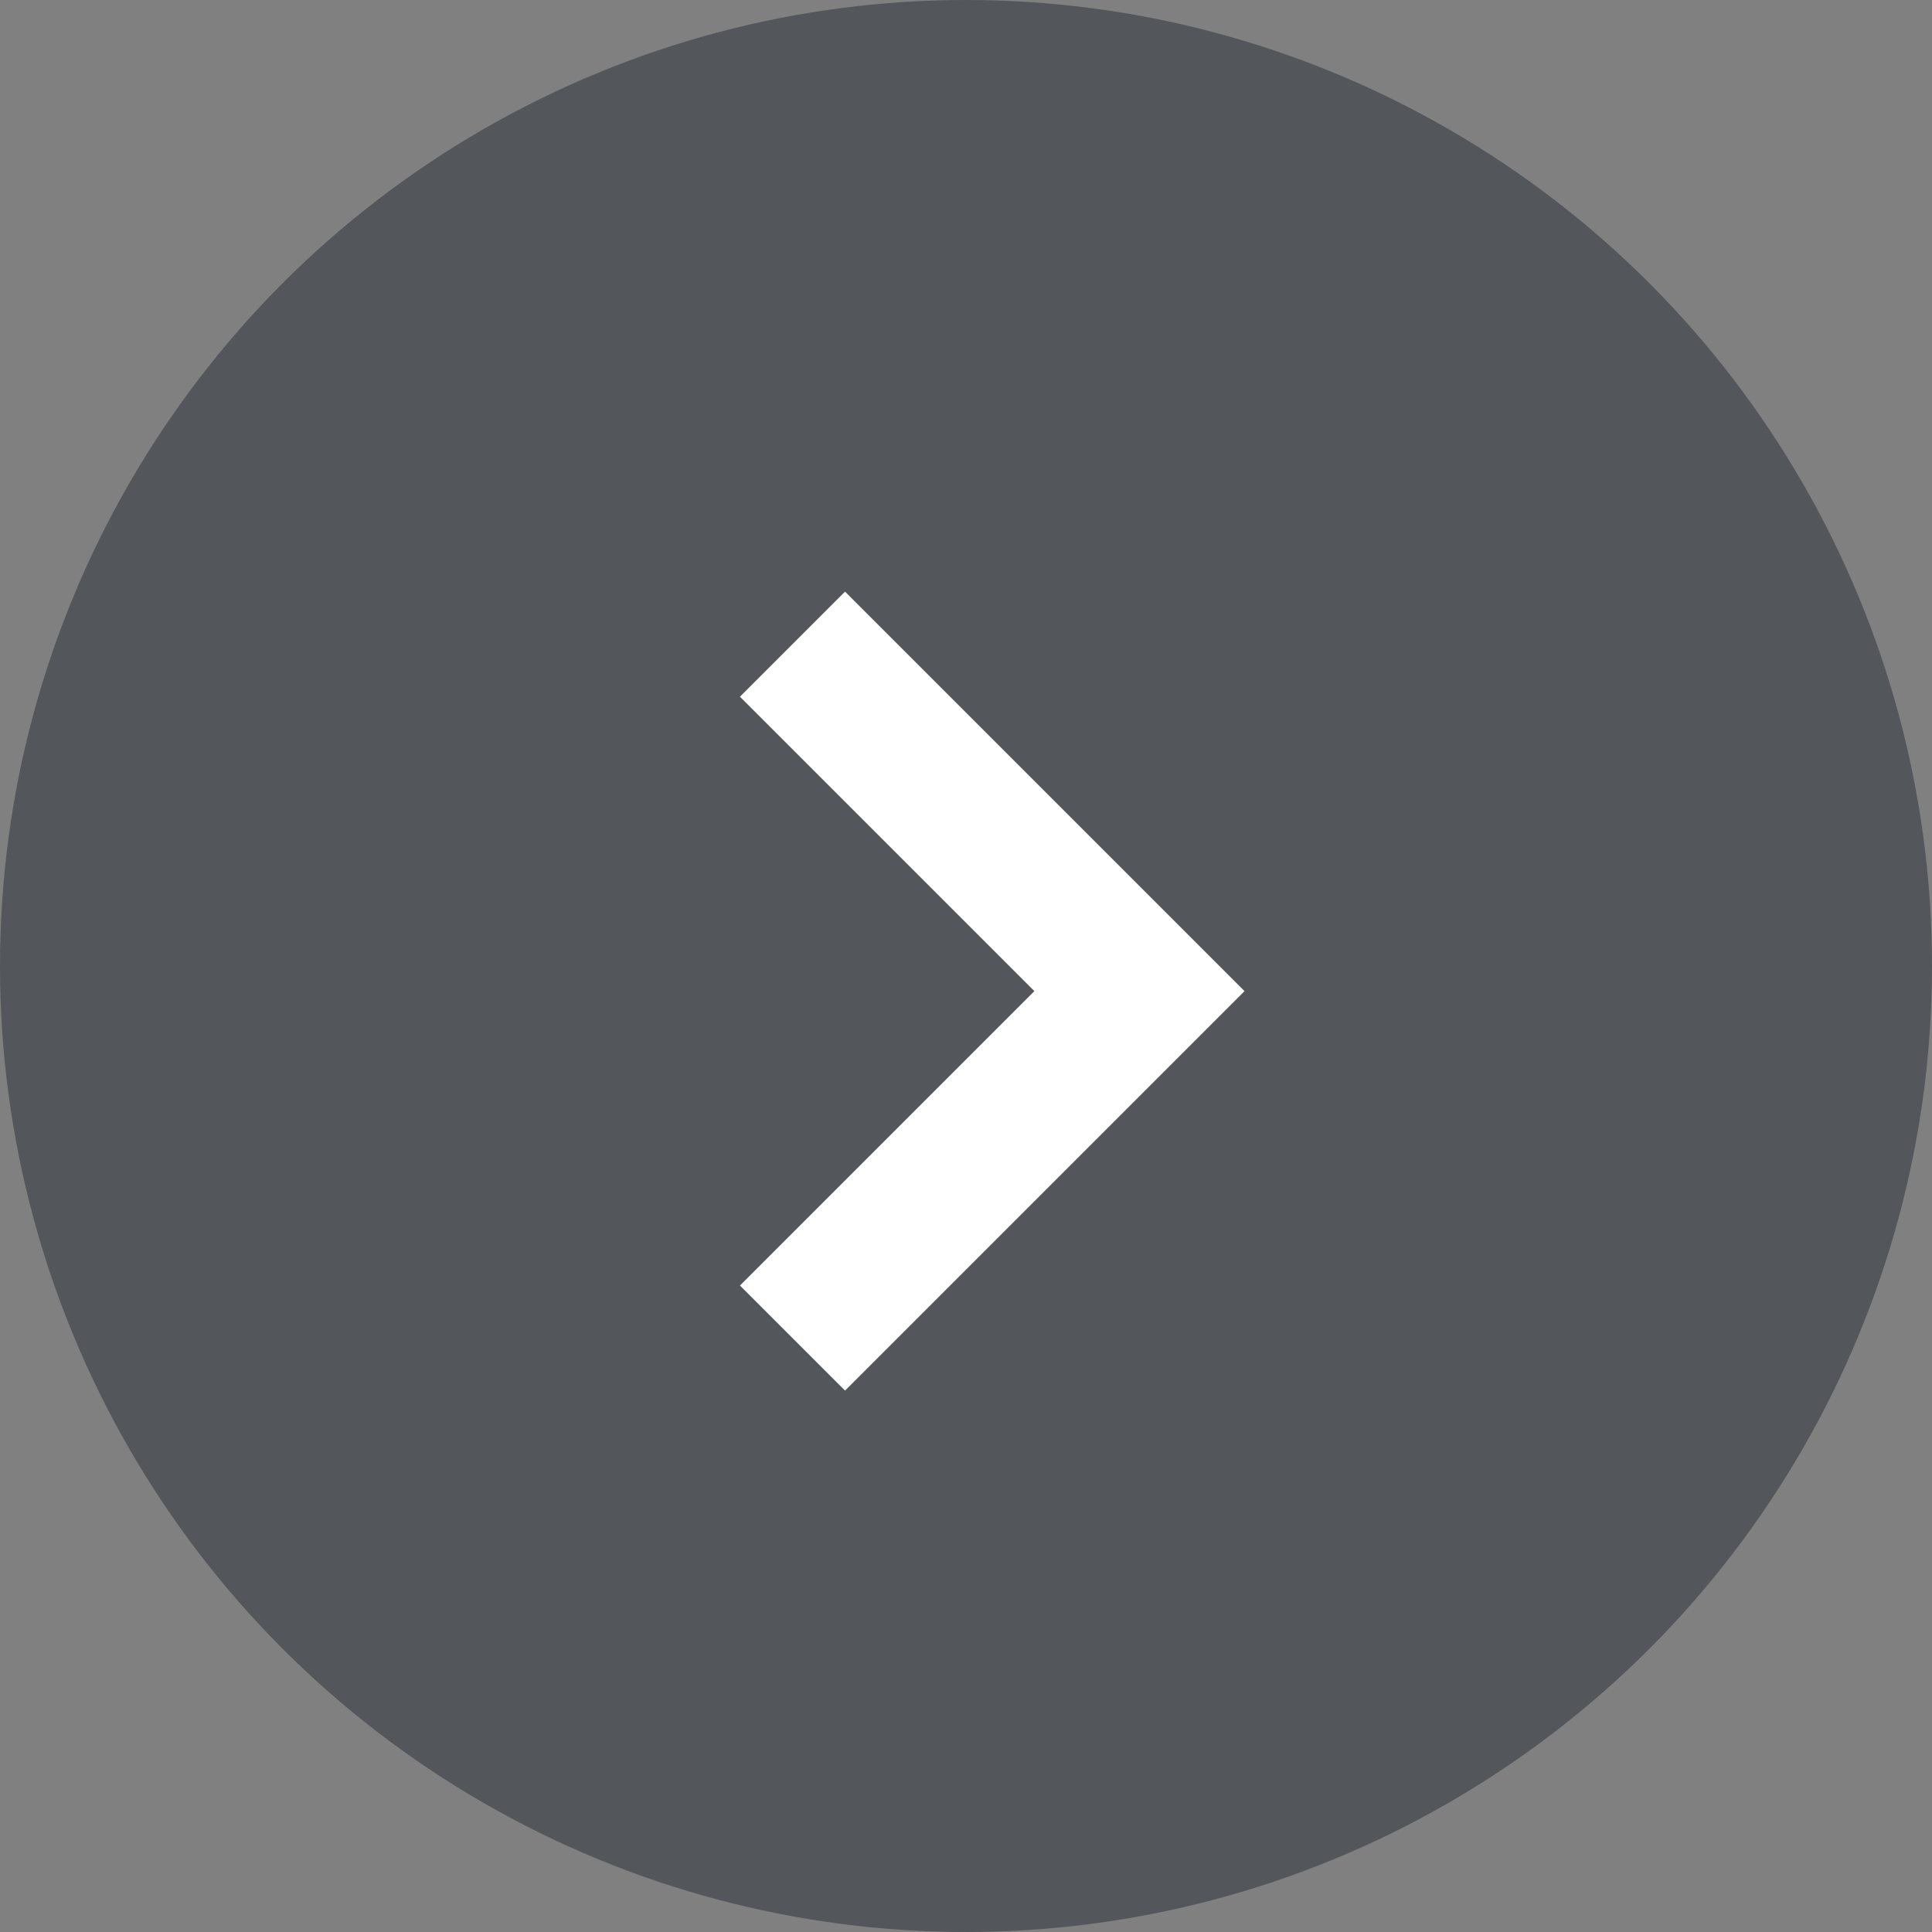
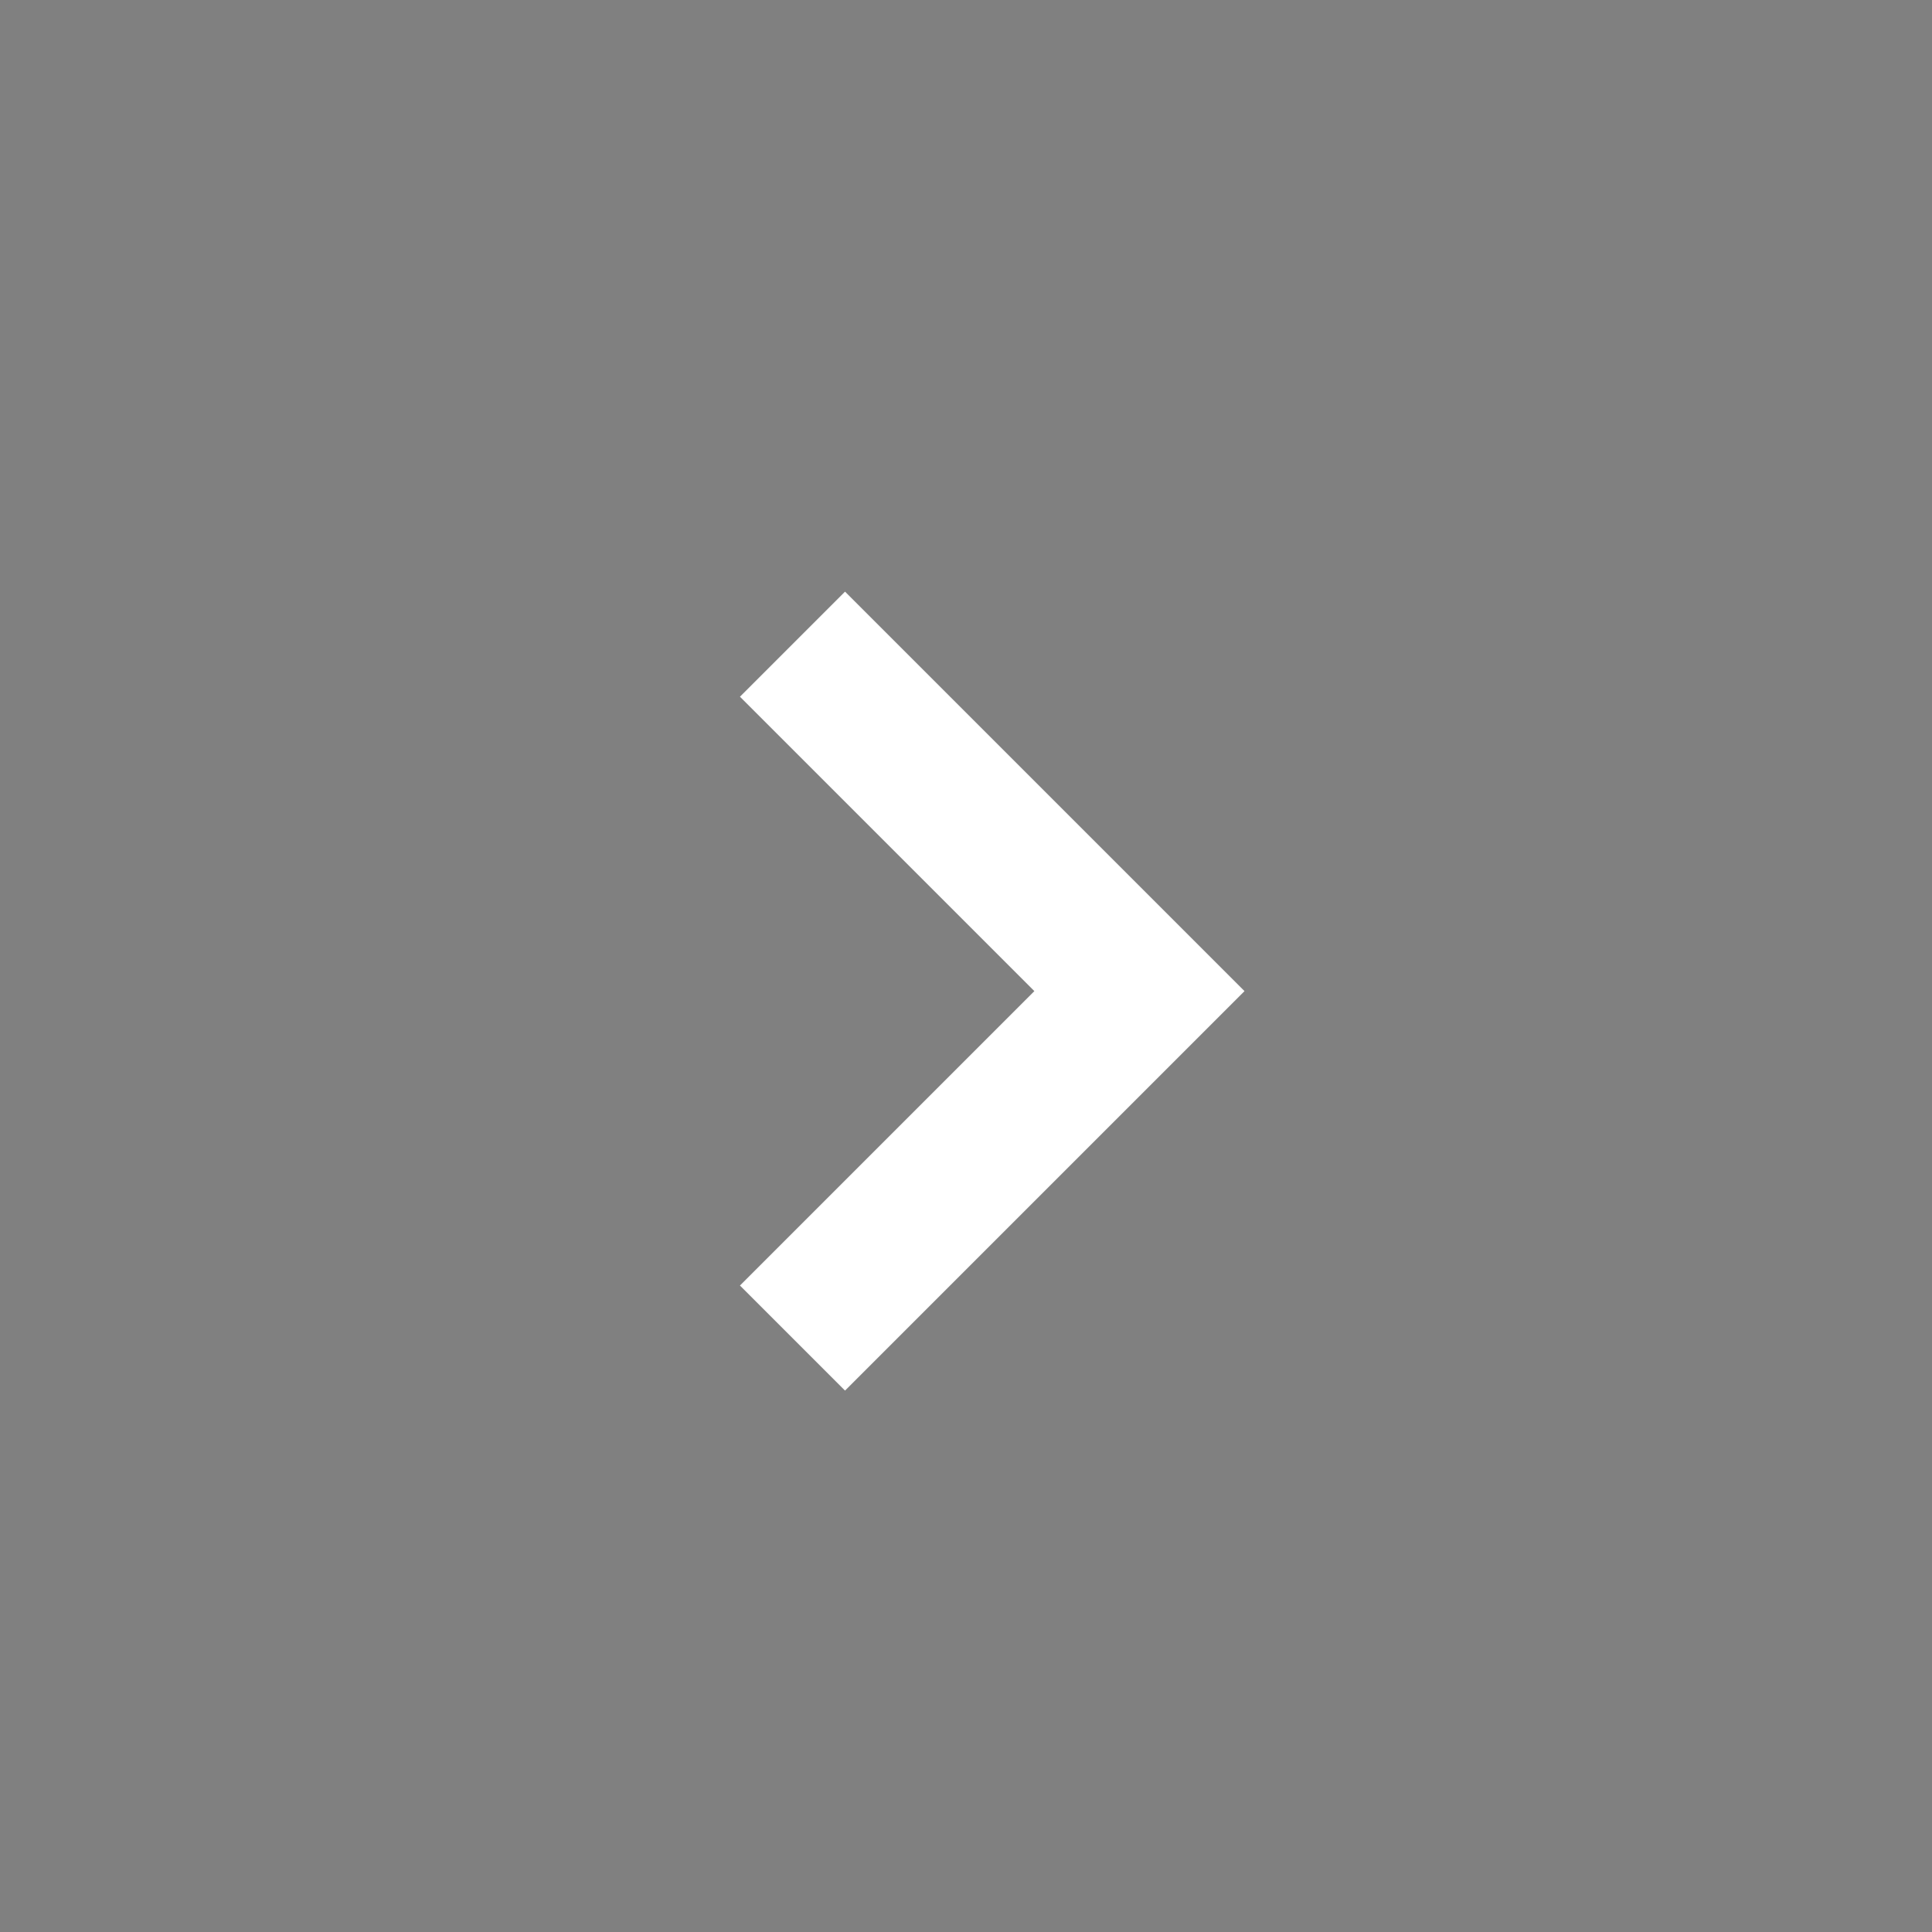
<svg xmlns="http://www.w3.org/2000/svg" height="13" width="13">
  <rect width="100%" height="100%" fill="#808080" stroke="none" />
-   <circle cx="6.5" cy="6.5" fill="#53565a" r="6.5" />
  <path d="M4.979 8.65 6.96 6.669 4.979 4.688l.707-.707 2.688 2.688-2.688 2.688z" fill="#fff" />
</svg>